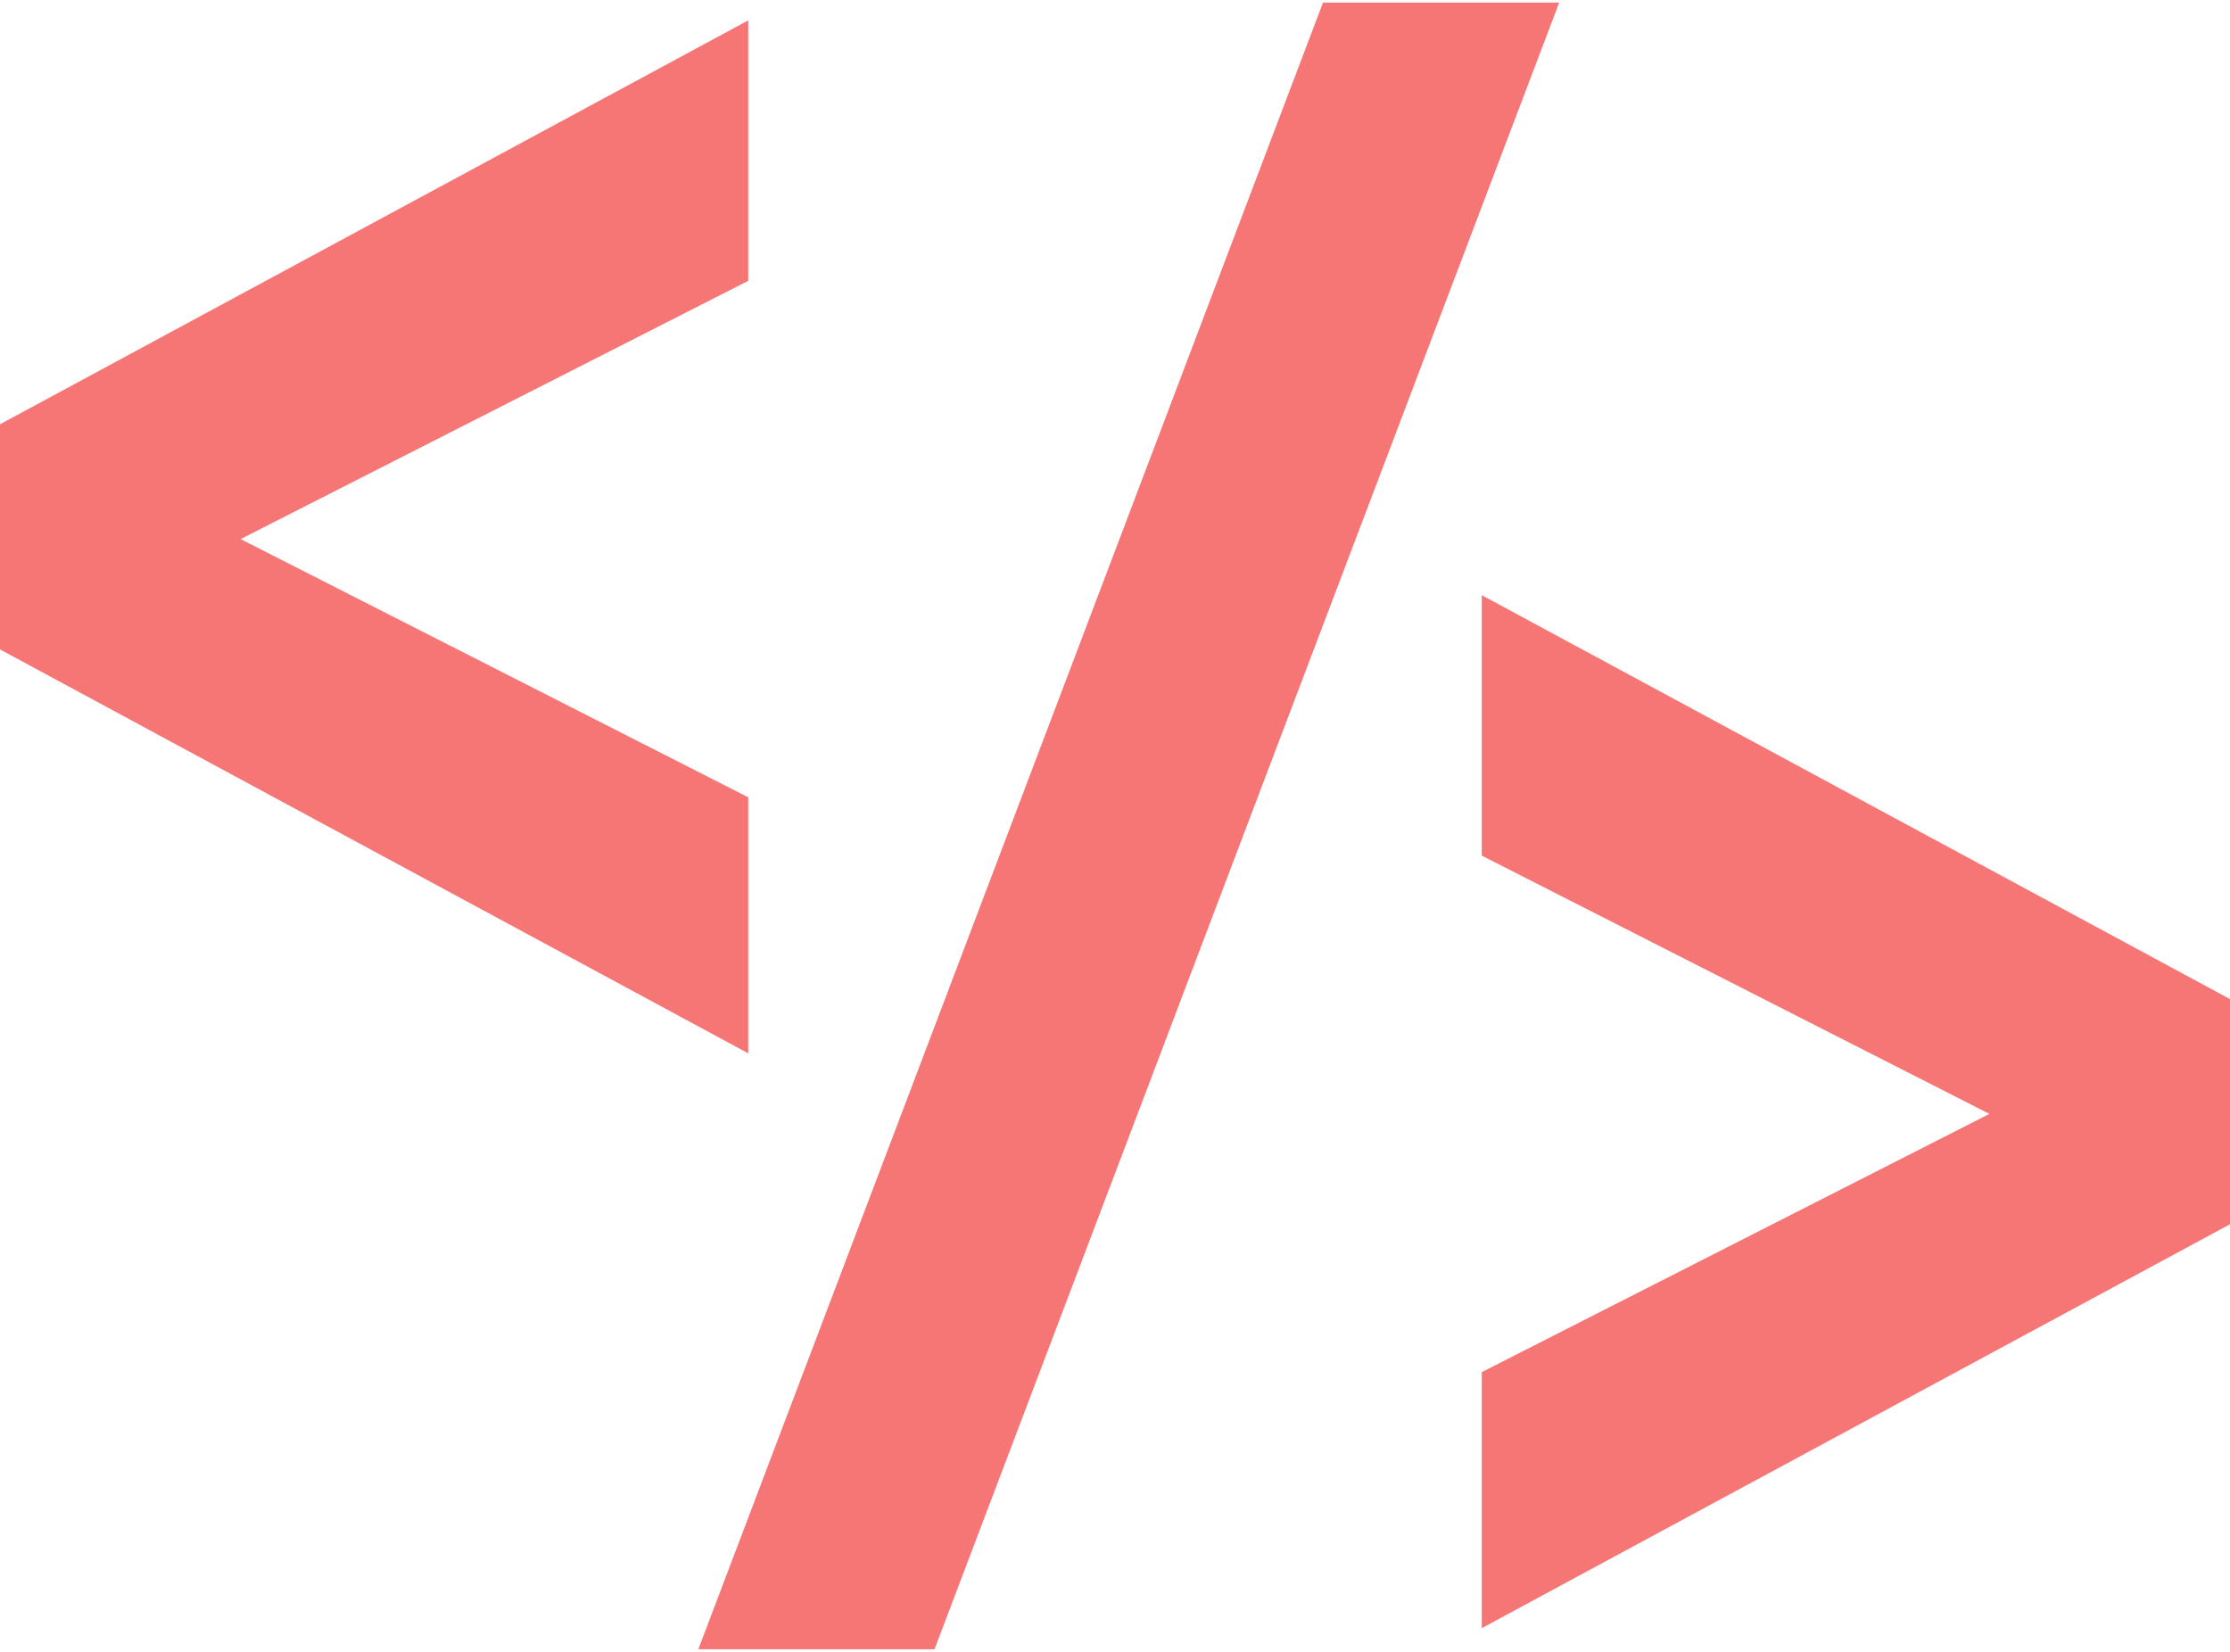
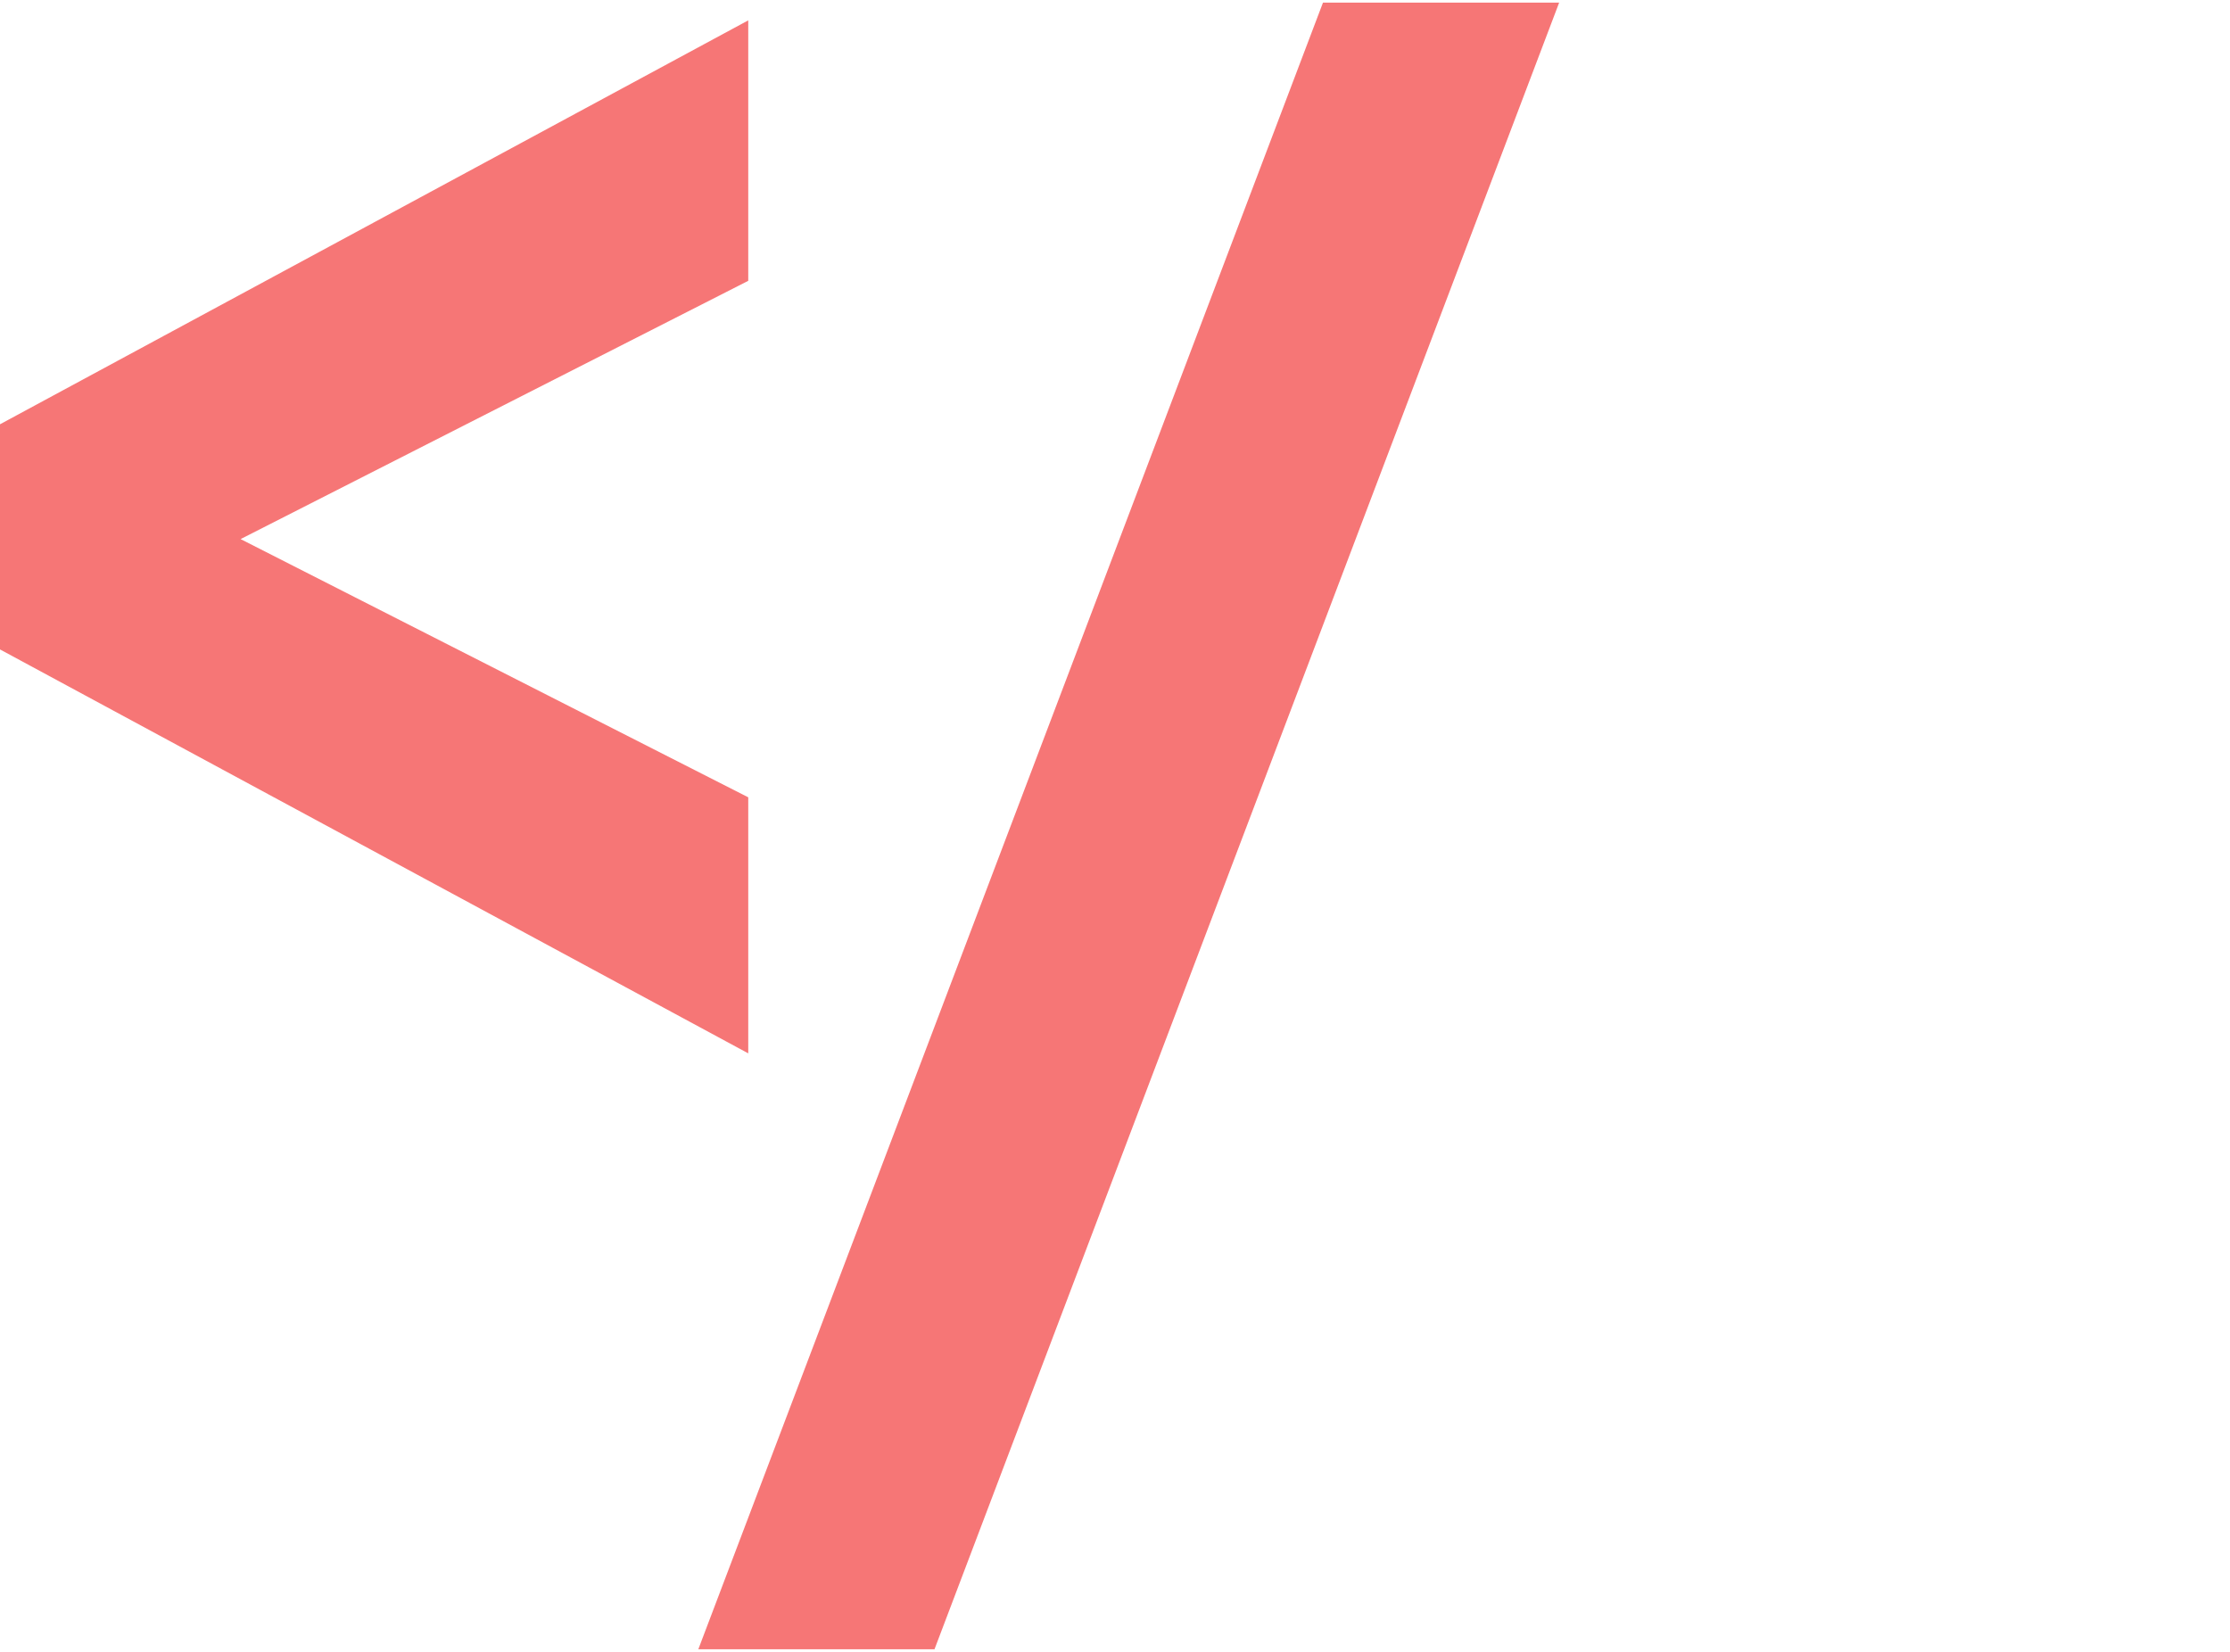
<svg xmlns="http://www.w3.org/2000/svg" width="54" height="40" viewBox="0 0 54 40" fill="none">
  <path d="M18.119 0.493V6.8L5.826 13.054L18.119 19.307V25.507L0 15.726V10.274L18.119 0.493Z" fill="#F67676" />
  <path d="M32.036 0.064H37.755L22.629 39.937H16.91L32.036 0.064Z" fill="#F67676" />
-   <path d="M35.881 20.719V14.412L54 24.193V29.645L35.881 39.426V33.226L48.174 26.973L35.881 20.719Z" fill="#F67676" />
</svg>